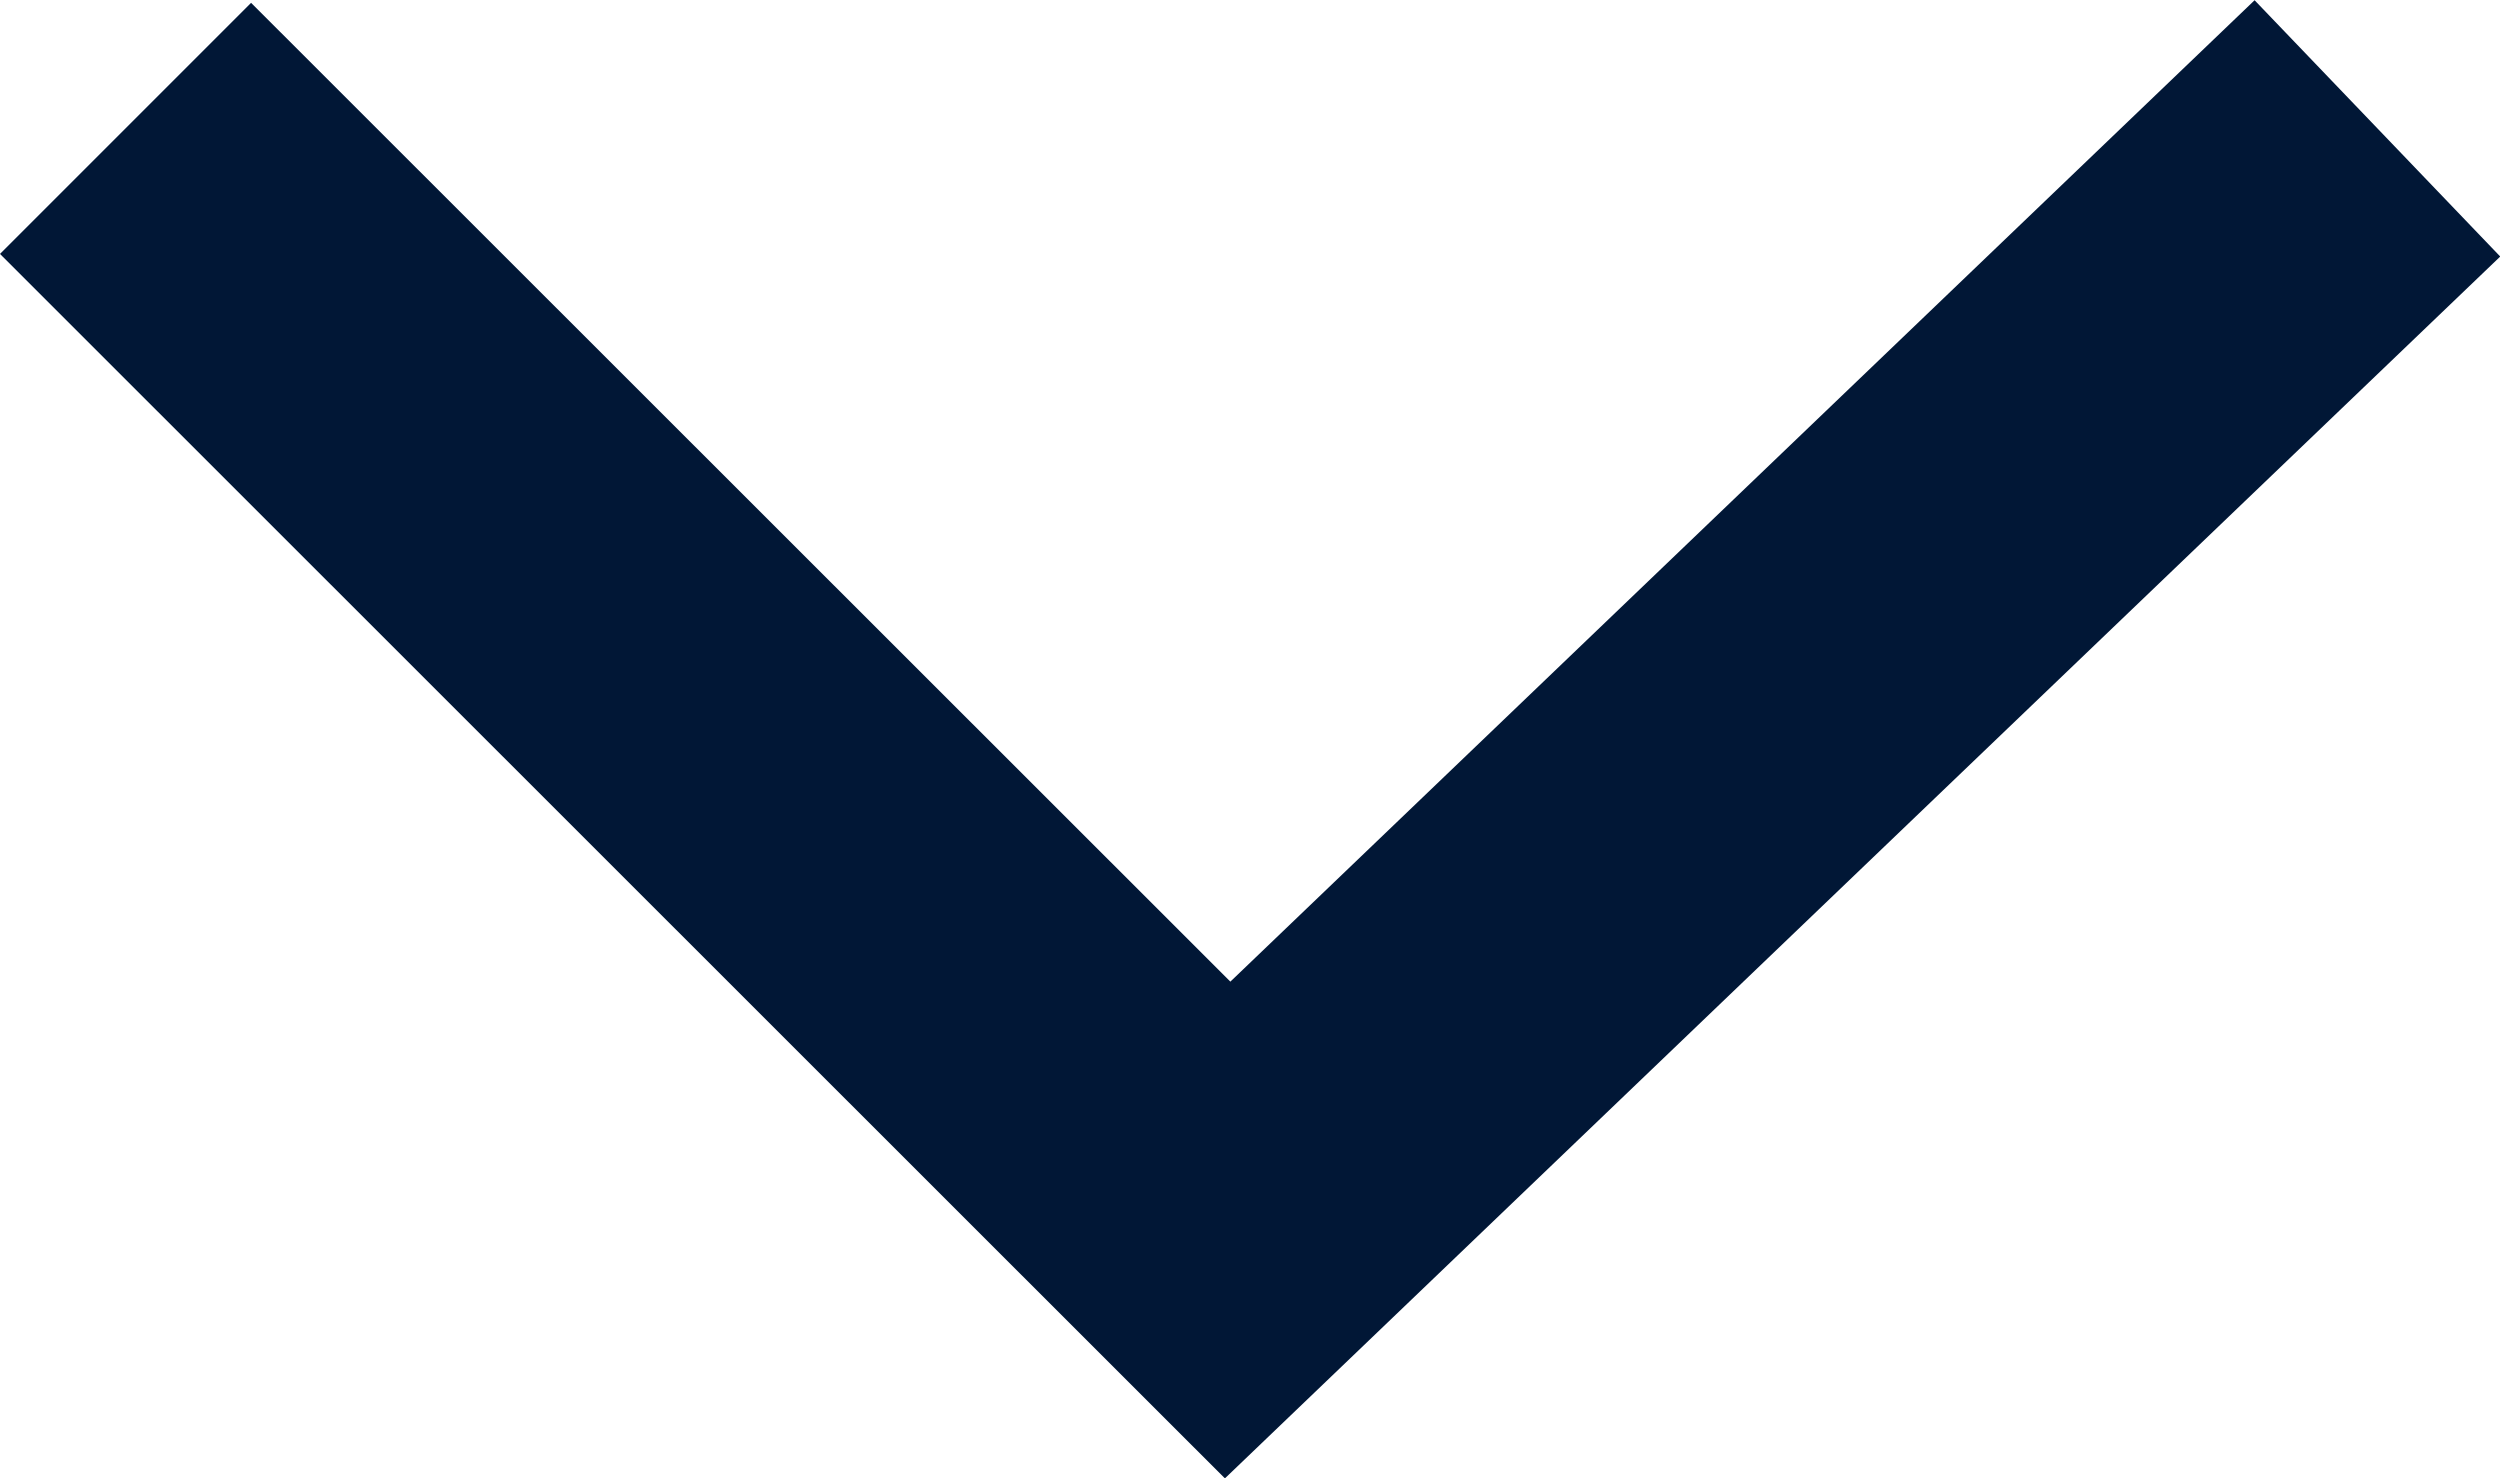
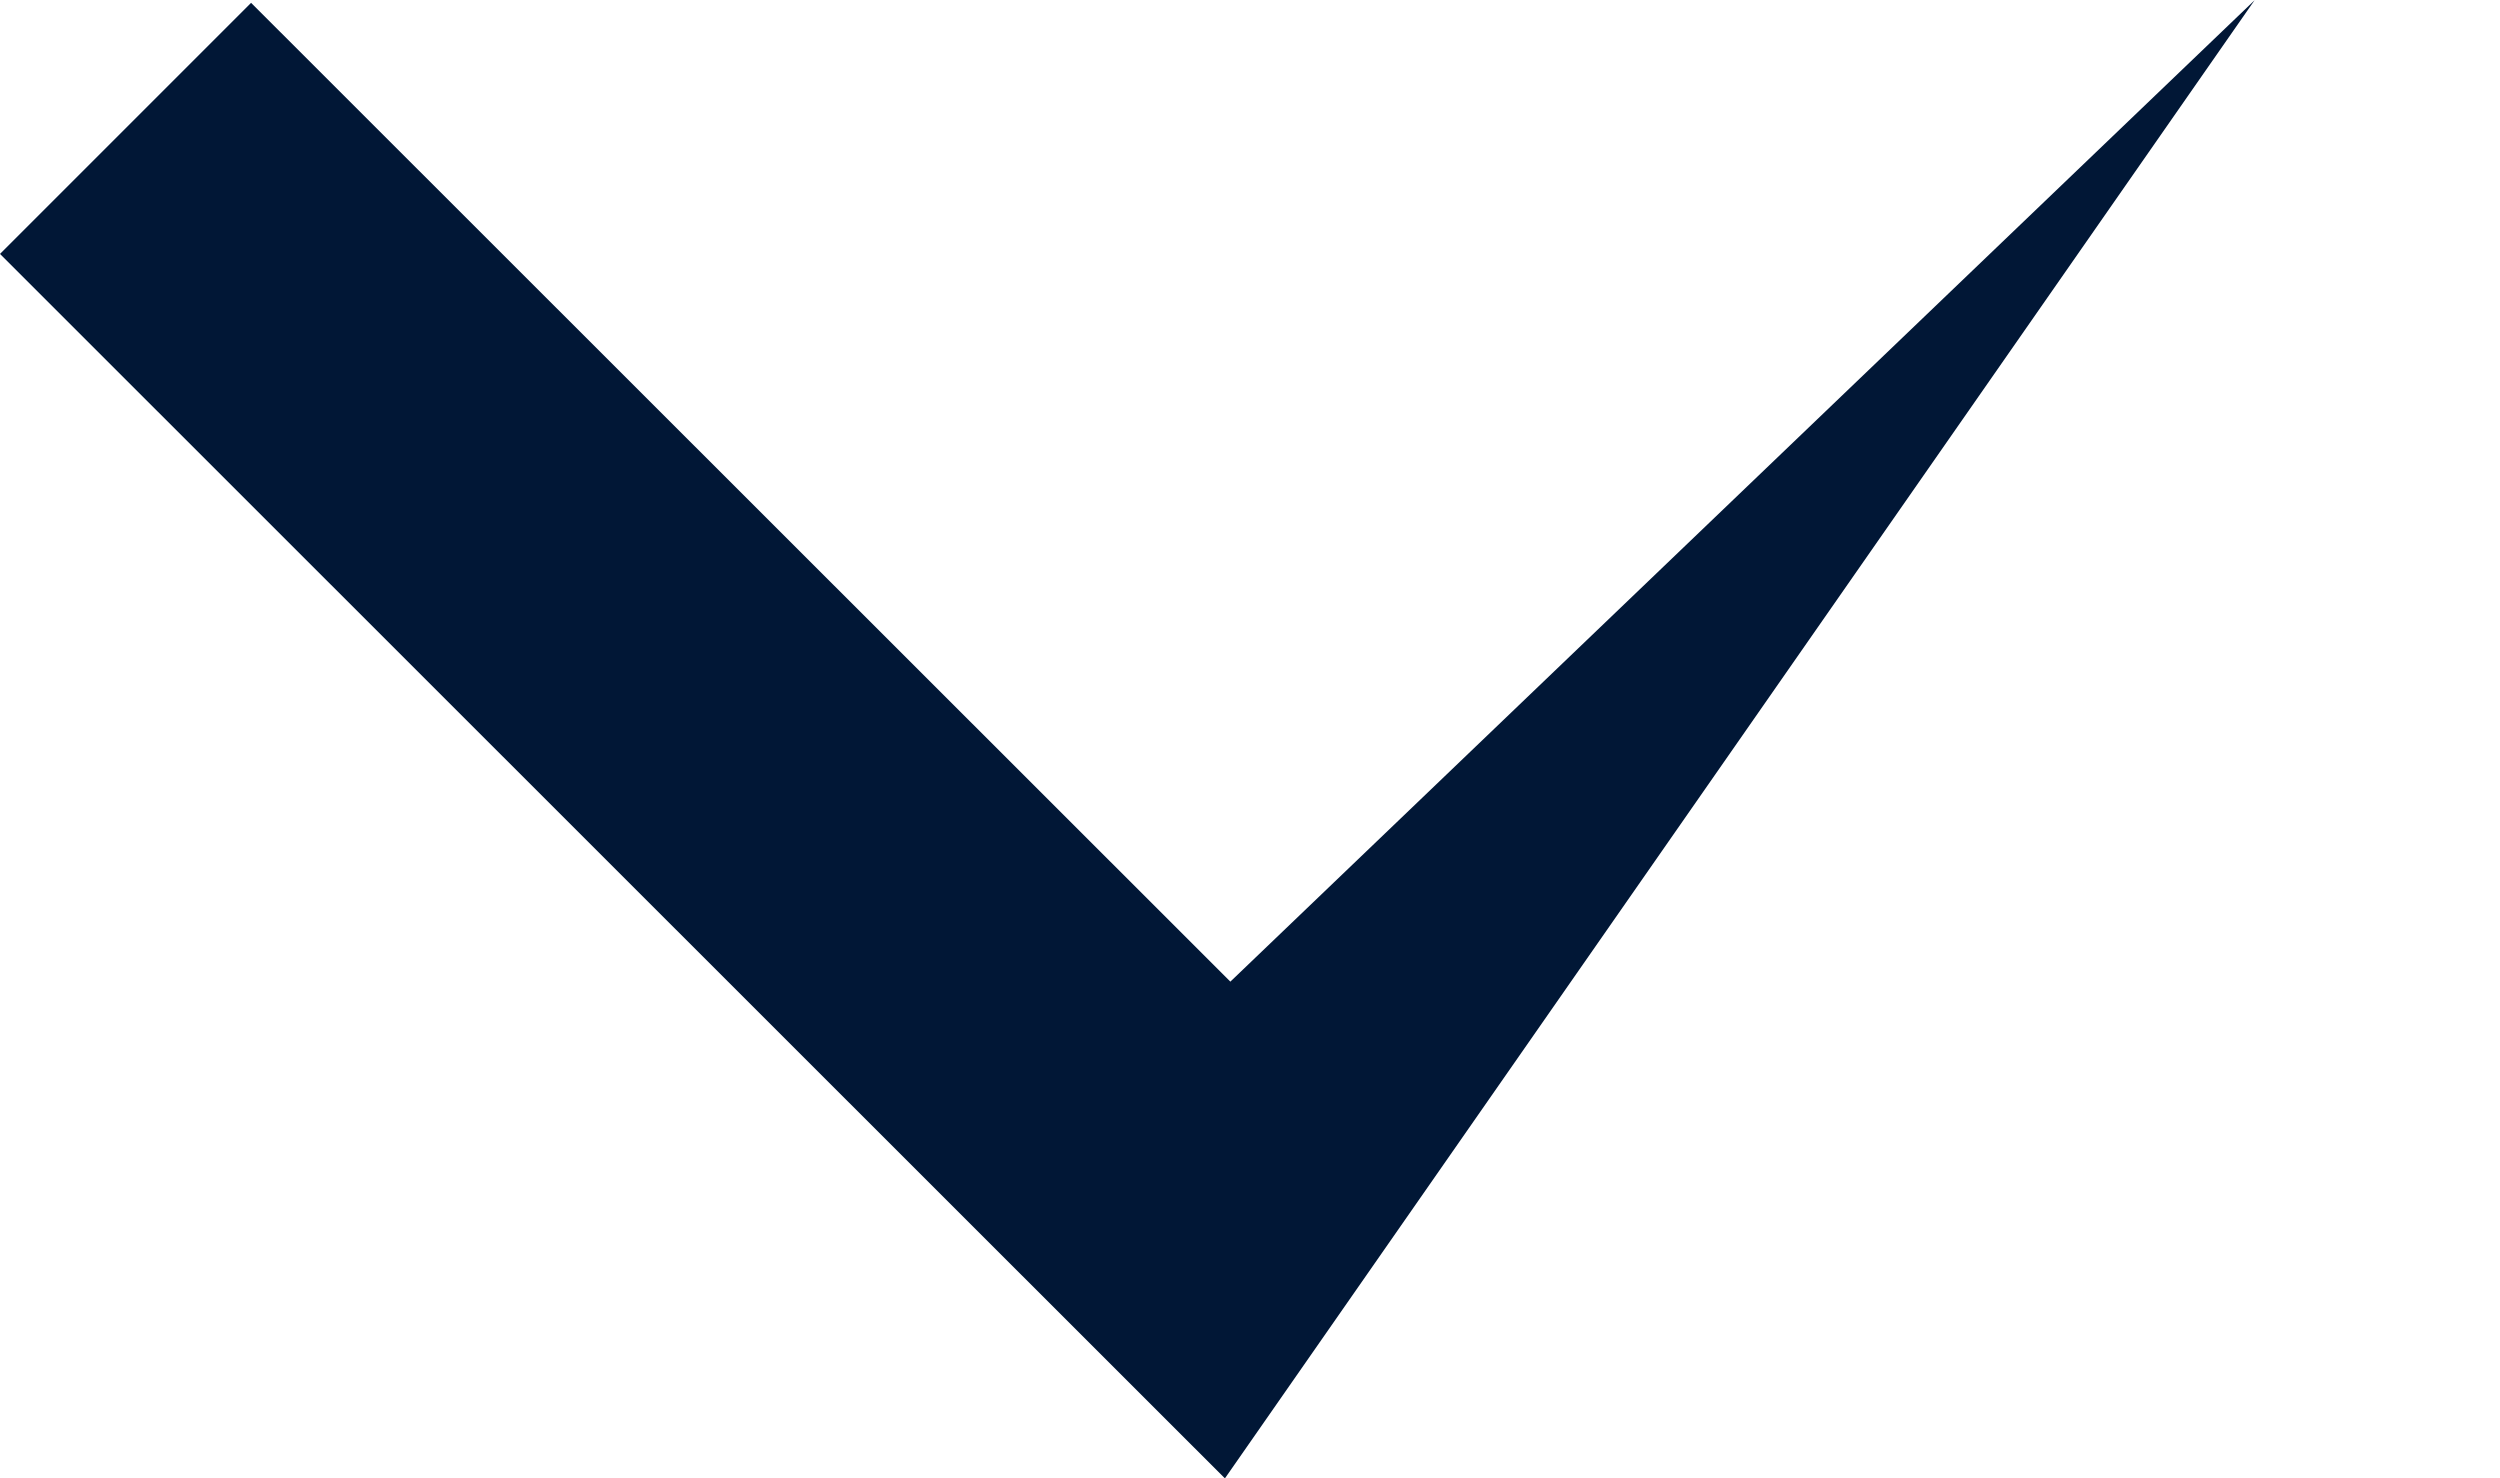
<svg xmlns="http://www.w3.org/2000/svg" width="10.564" height="6.246">
-   <path d="M5.176 6.247L0 1.073 1.061.012l4.138 4.136L9.527.001l1.038 1.083z" fill="#011736" />
+   <path d="M5.176 6.247L0 1.073 1.061.012l4.138 4.136L9.527.001z" fill="#011736" />
</svg>